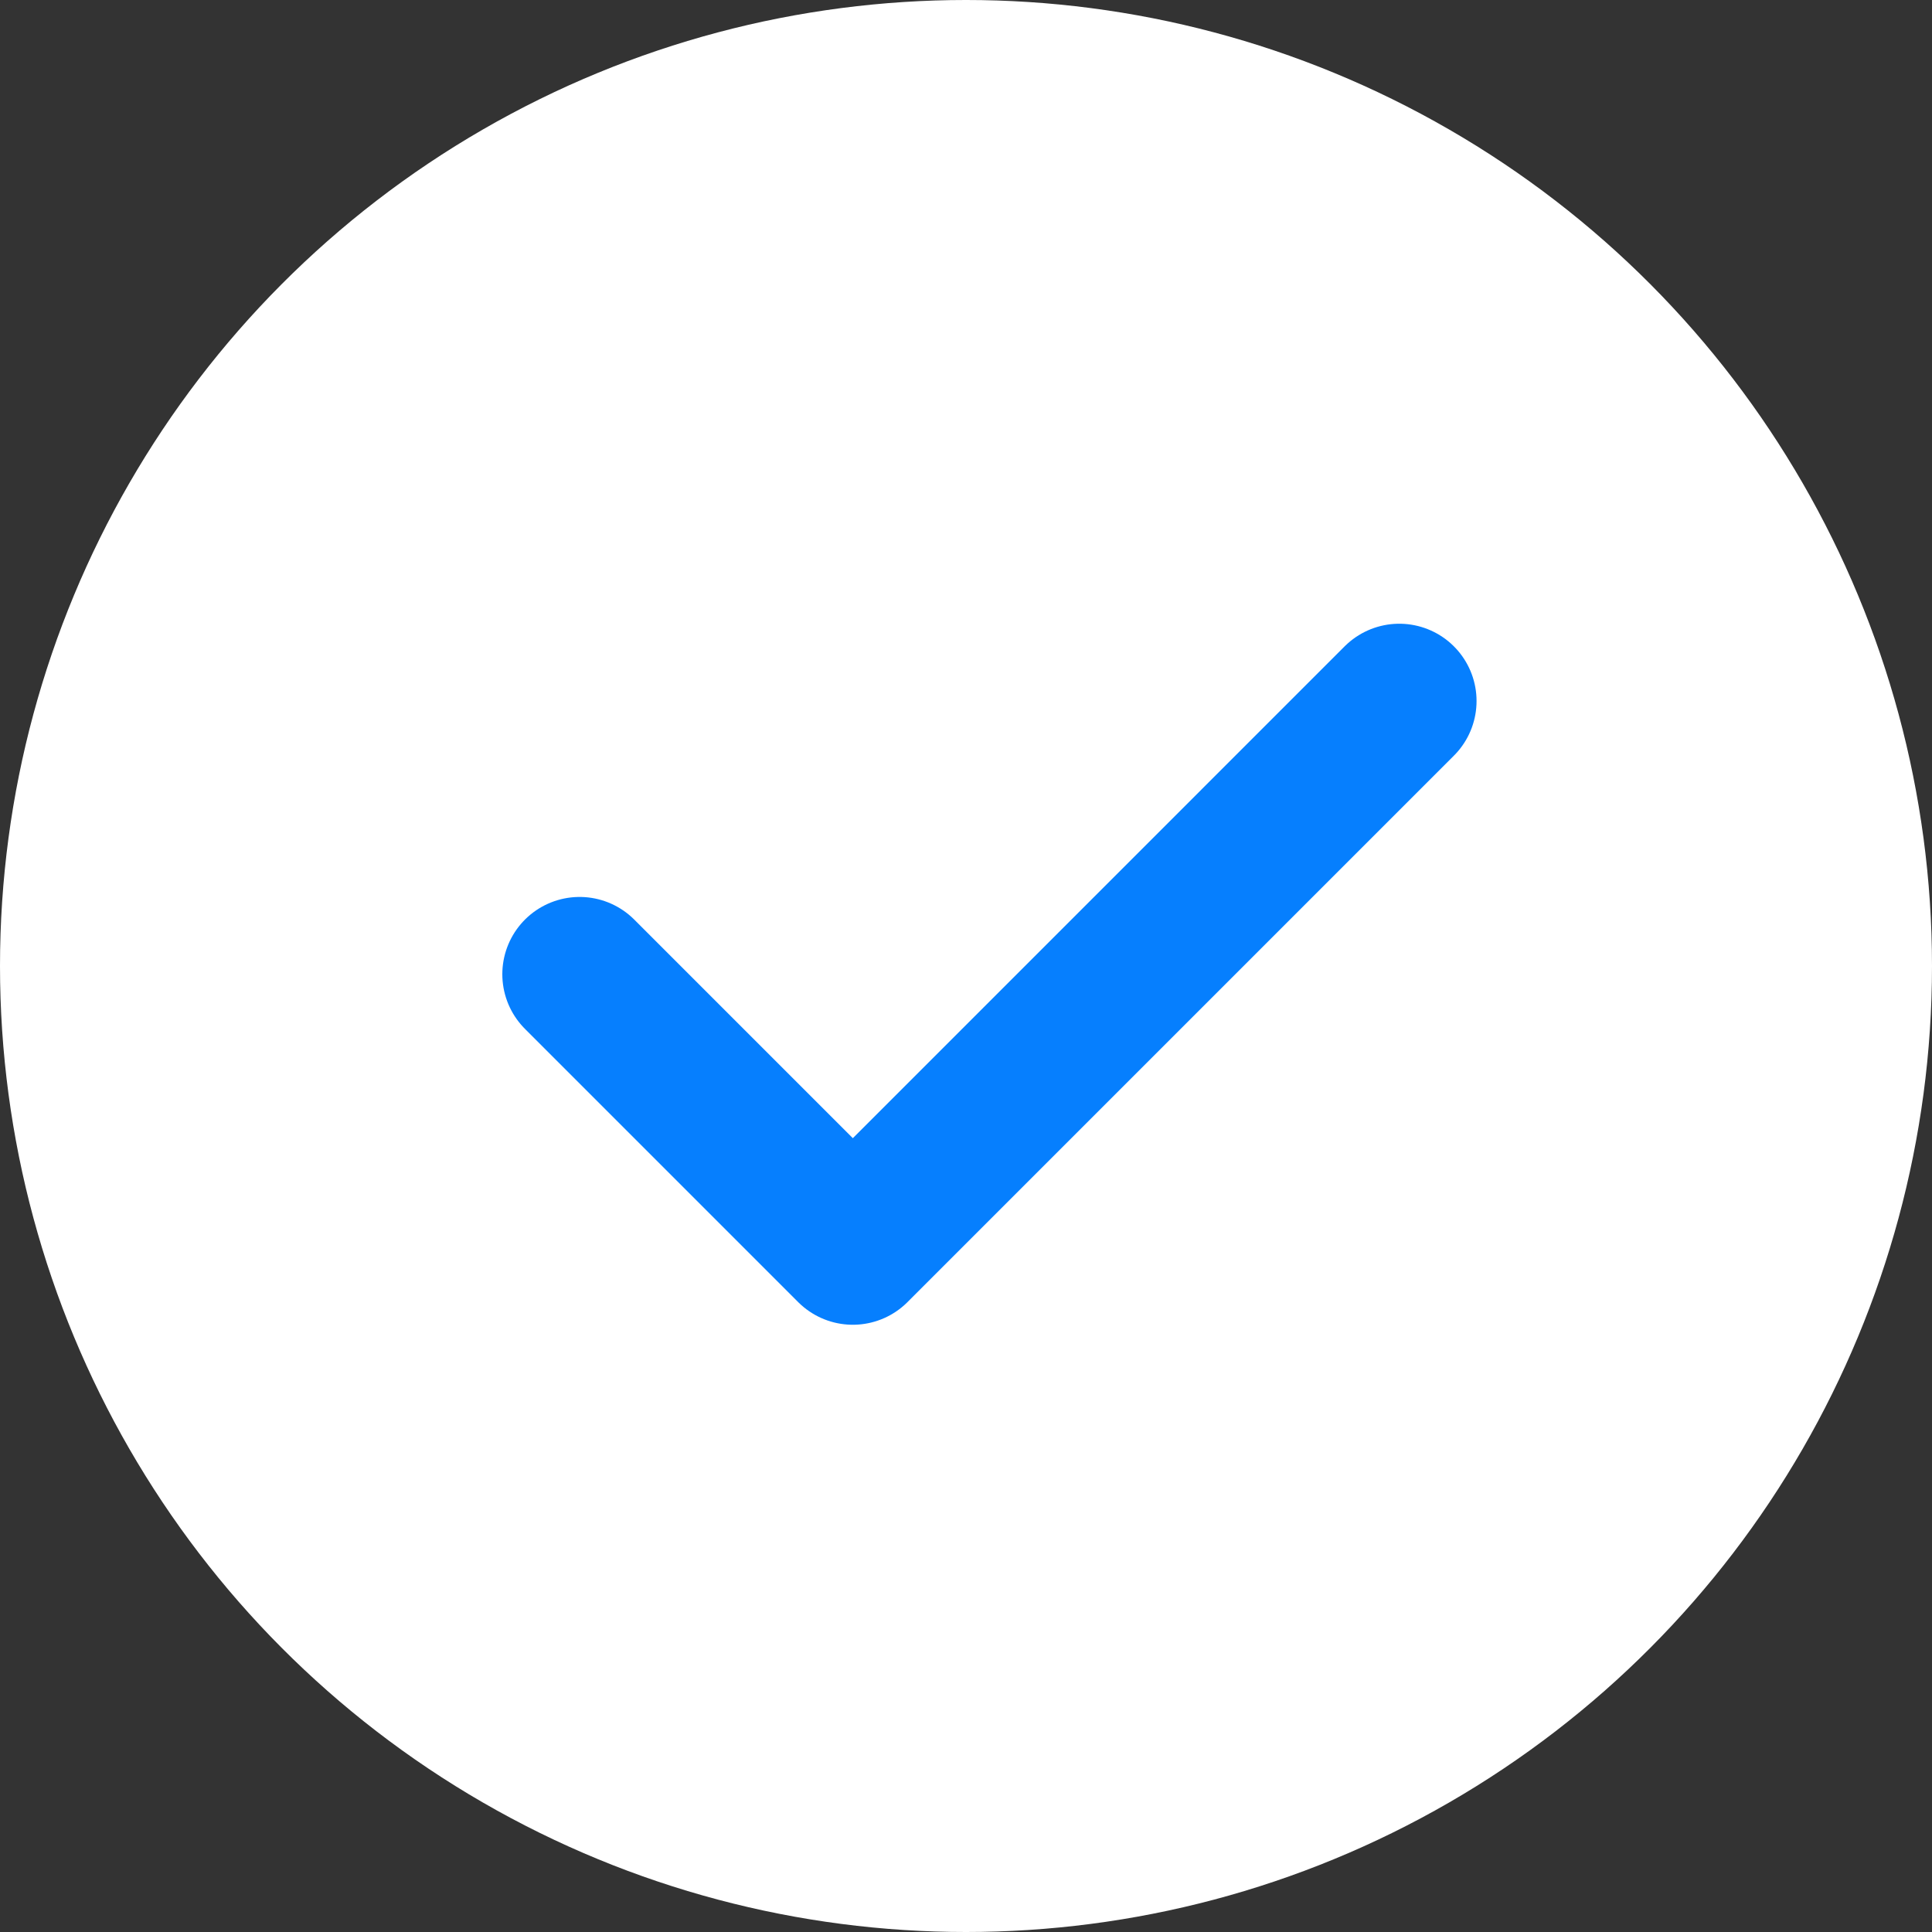
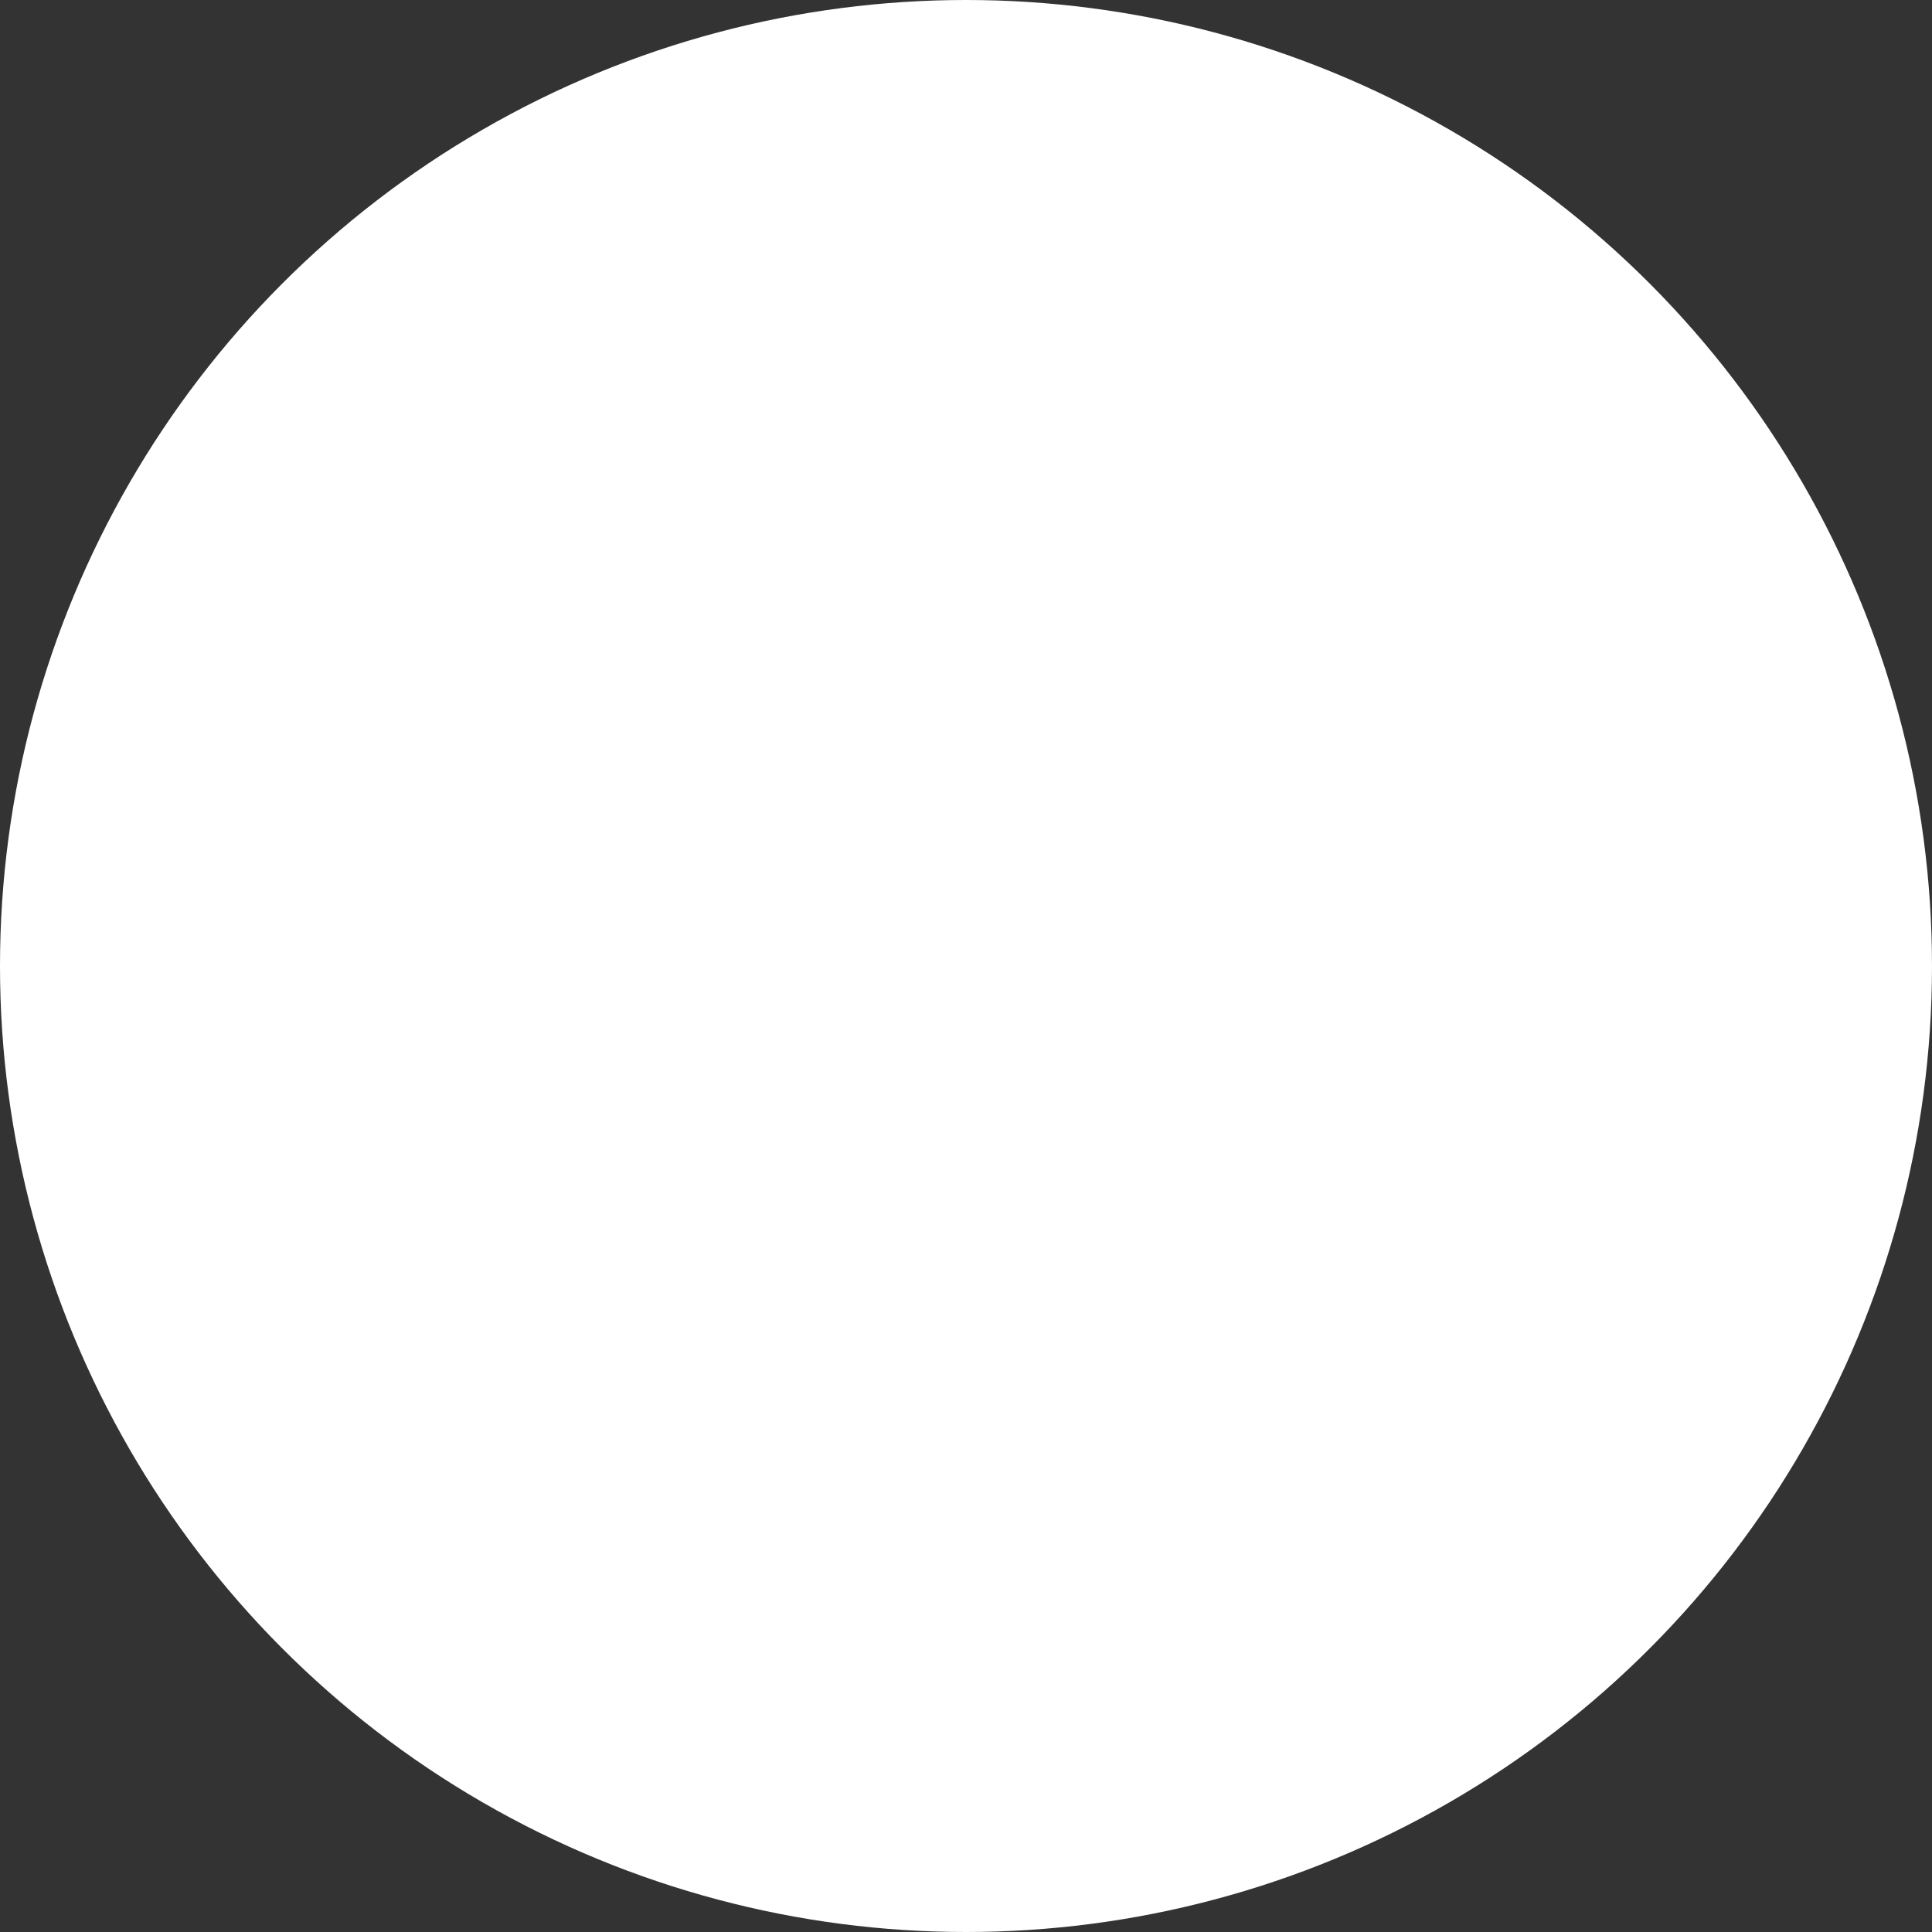
<svg xmlns="http://www.w3.org/2000/svg" width="100" height="100" viewBox="0 0 100 100" fill="none">
  <rect x="0" y="0" width="100" height="100" fill="#333333" stroke="none" />
  <circle cx="50" cy="50" r="50" fill="white" />
-   <path d="M30 50.426L44.142 64.569L72.426 36.284" stroke="#067FFE" stroke-width="8" stroke-linecap="round" stroke-linejoin="round" />
</svg>